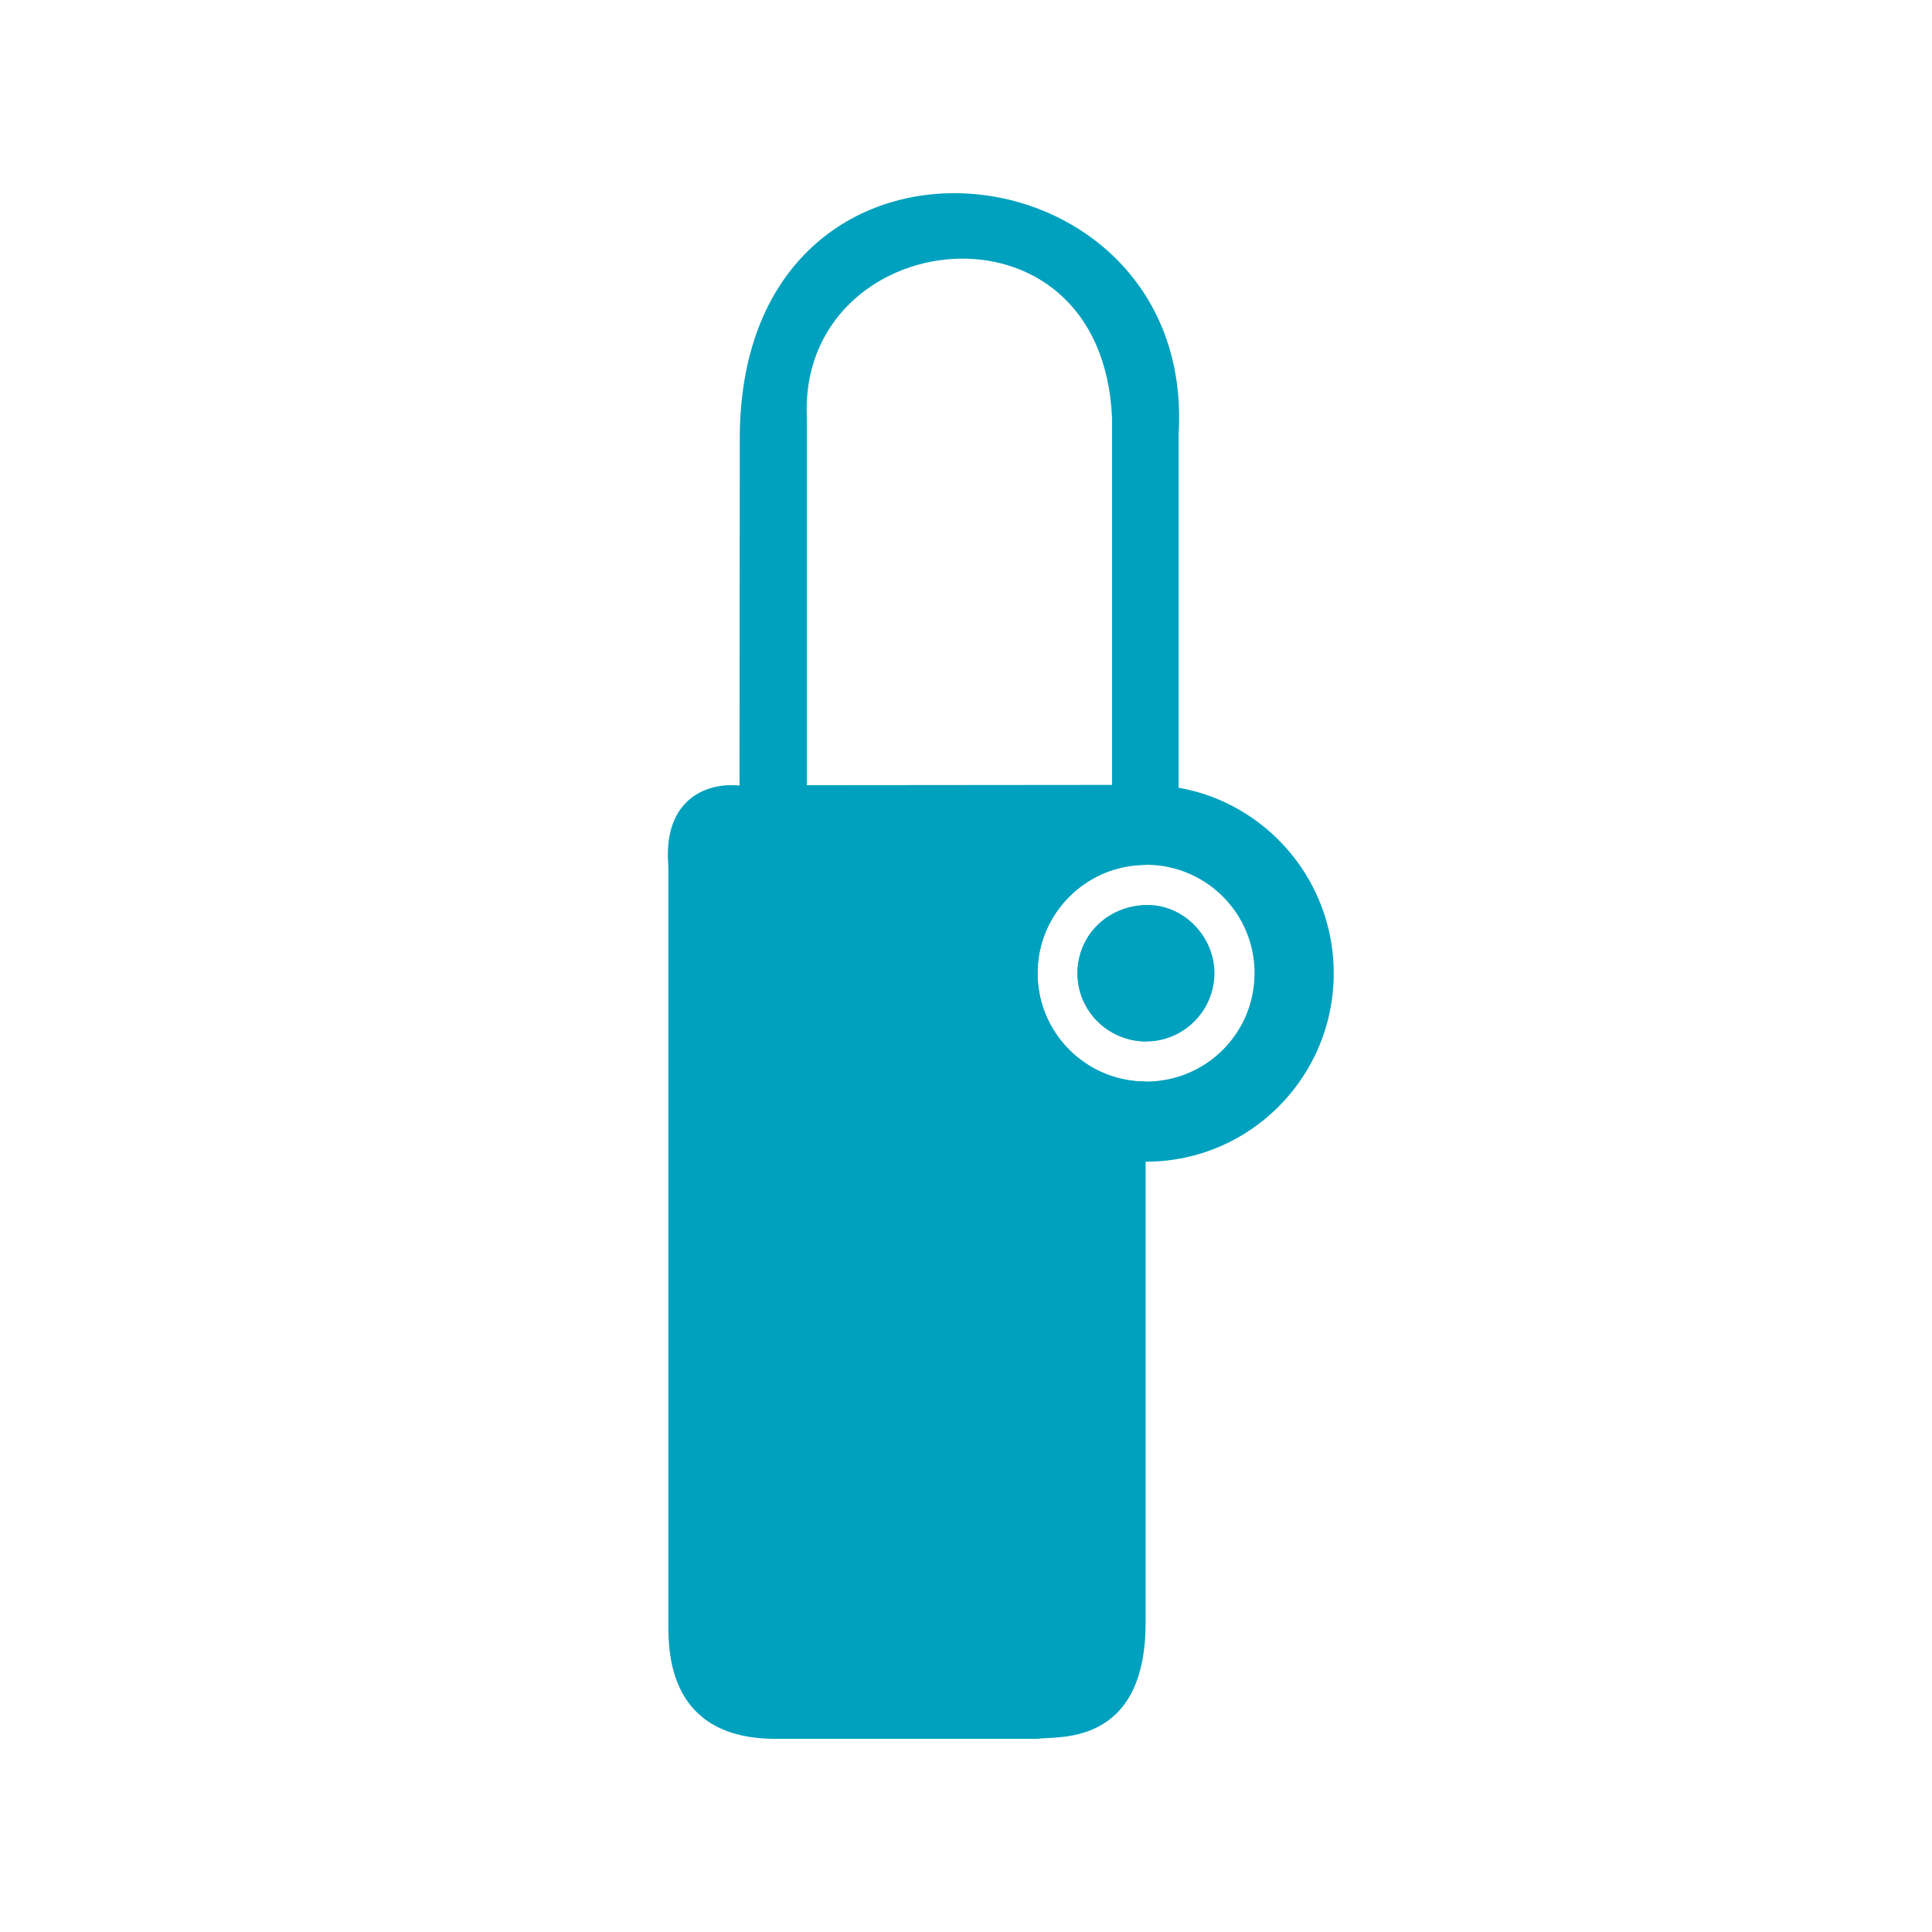
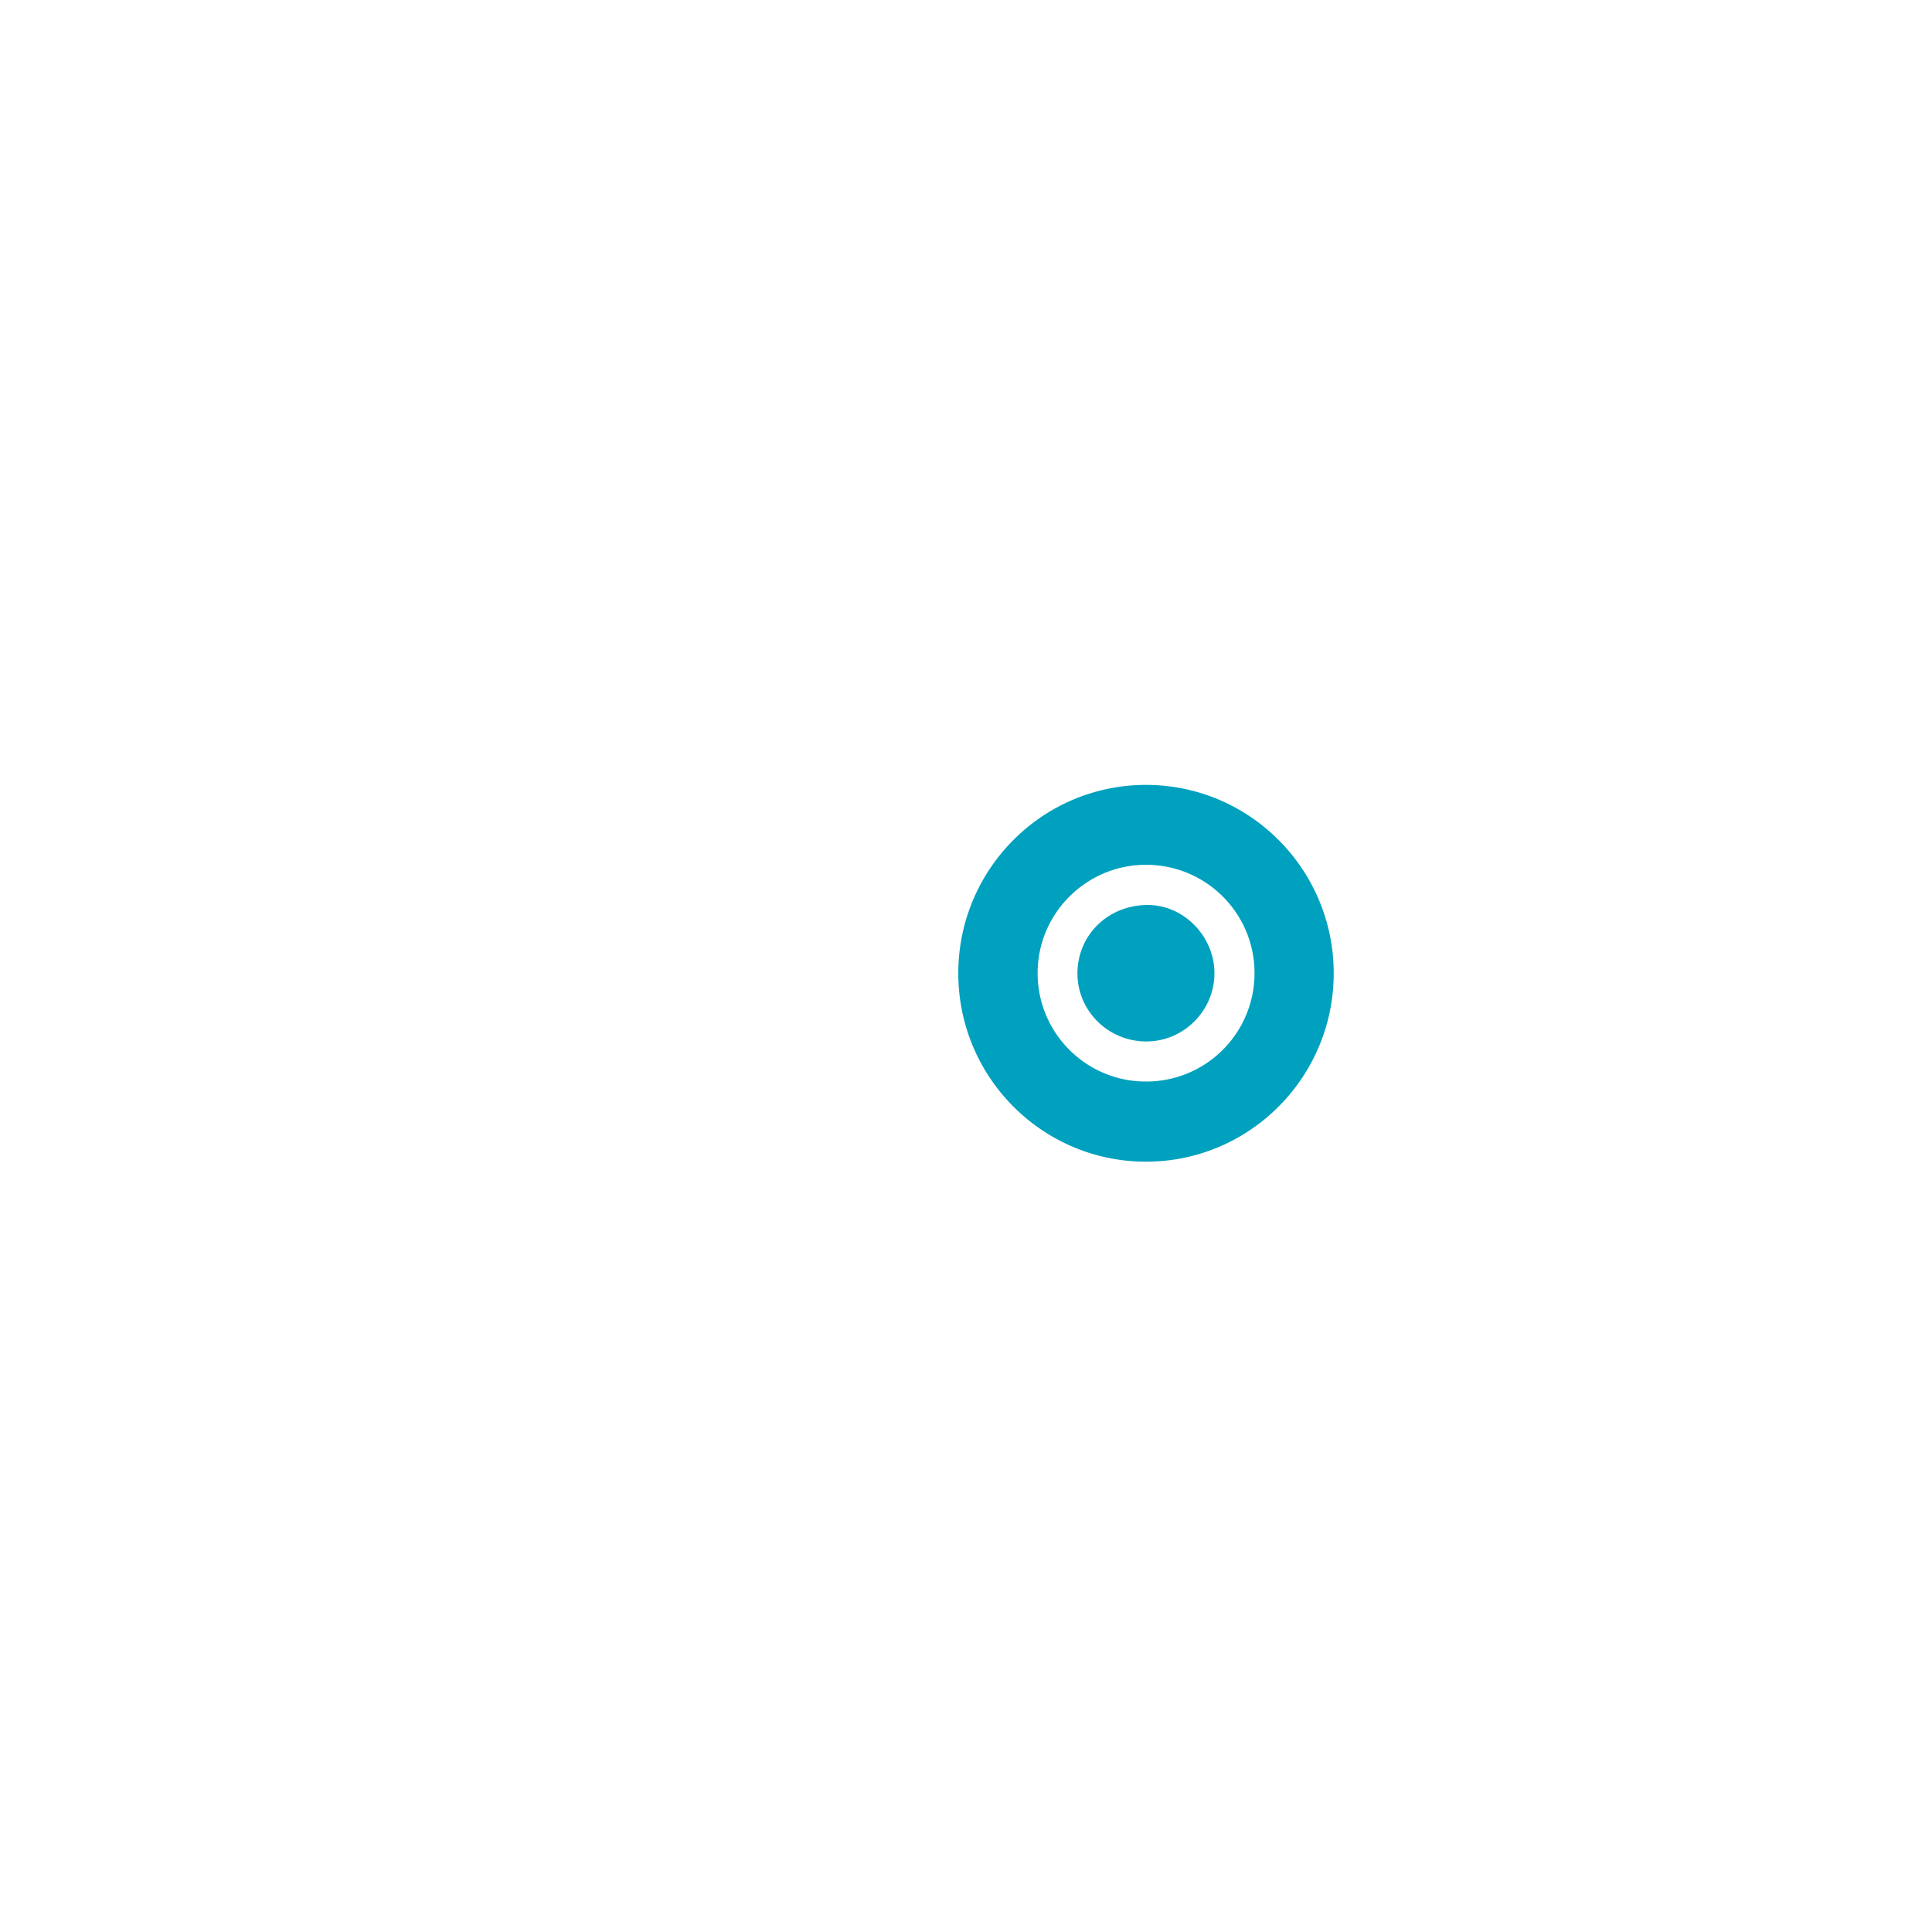
<svg xmlns="http://www.w3.org/2000/svg" id="Calque_1" viewBox="0 0 141.73 141.73">
  <style>.st15{fill:#00a1be}</style>
  <g id="Padlock_3_3_">
-     <path d="M79.05 71.33c-.04 2.76 2.19 5.03 4.98 5.07h.02v-9.99c-2.8.09-4.96 2.18-5 4.92zM54.27 31.87l-.02 25.76c-2.25-.25-5.65.86-5.22 5.93v55.59c0 2.16.06 8.41 7.87 8.41h19.26c1.12-.25 7.88.78 7.88-8.51V79.34h-.03c-4.38-.02-7.92-3.6-7.9-7.98.01-4.36 3.57-7.9 7.93-7.91V61l2.42-3.02V31.87c1.34-21.69-31.91-25.43-32.19 0zm27.3 25.71l-22.38.02V30.69c-.71-14.17 21.67-17.01 22.39 0v26.89z" class="st15" />
    <path d="M84.07 57.58c-7.6 0-13.77 6.19-13.77 13.82s6.17 13.82 13.77 13.82 13.77-6.19 13.77-13.82-6.17-13.82-13.77-13.82zm-.05 21.76c-4.38-.02-7.92-3.6-7.9-7.98.01-4.37 3.59-7.93 7.97-7.92 4.39.01 7.94 3.56 7.94 7.94a7.94 7.94 0 0 1-8.01 7.96zm.26-12.95c-2.91-.04-5.19 2.12-5.24 4.94-.04 2.76 2.19 5.03 4.98 5.07 2.75.04 5.03-2.19 5.07-4.94.04-2.69-2.18-5.03-4.81-5.07z" class="st15" />
  </g>
</svg>